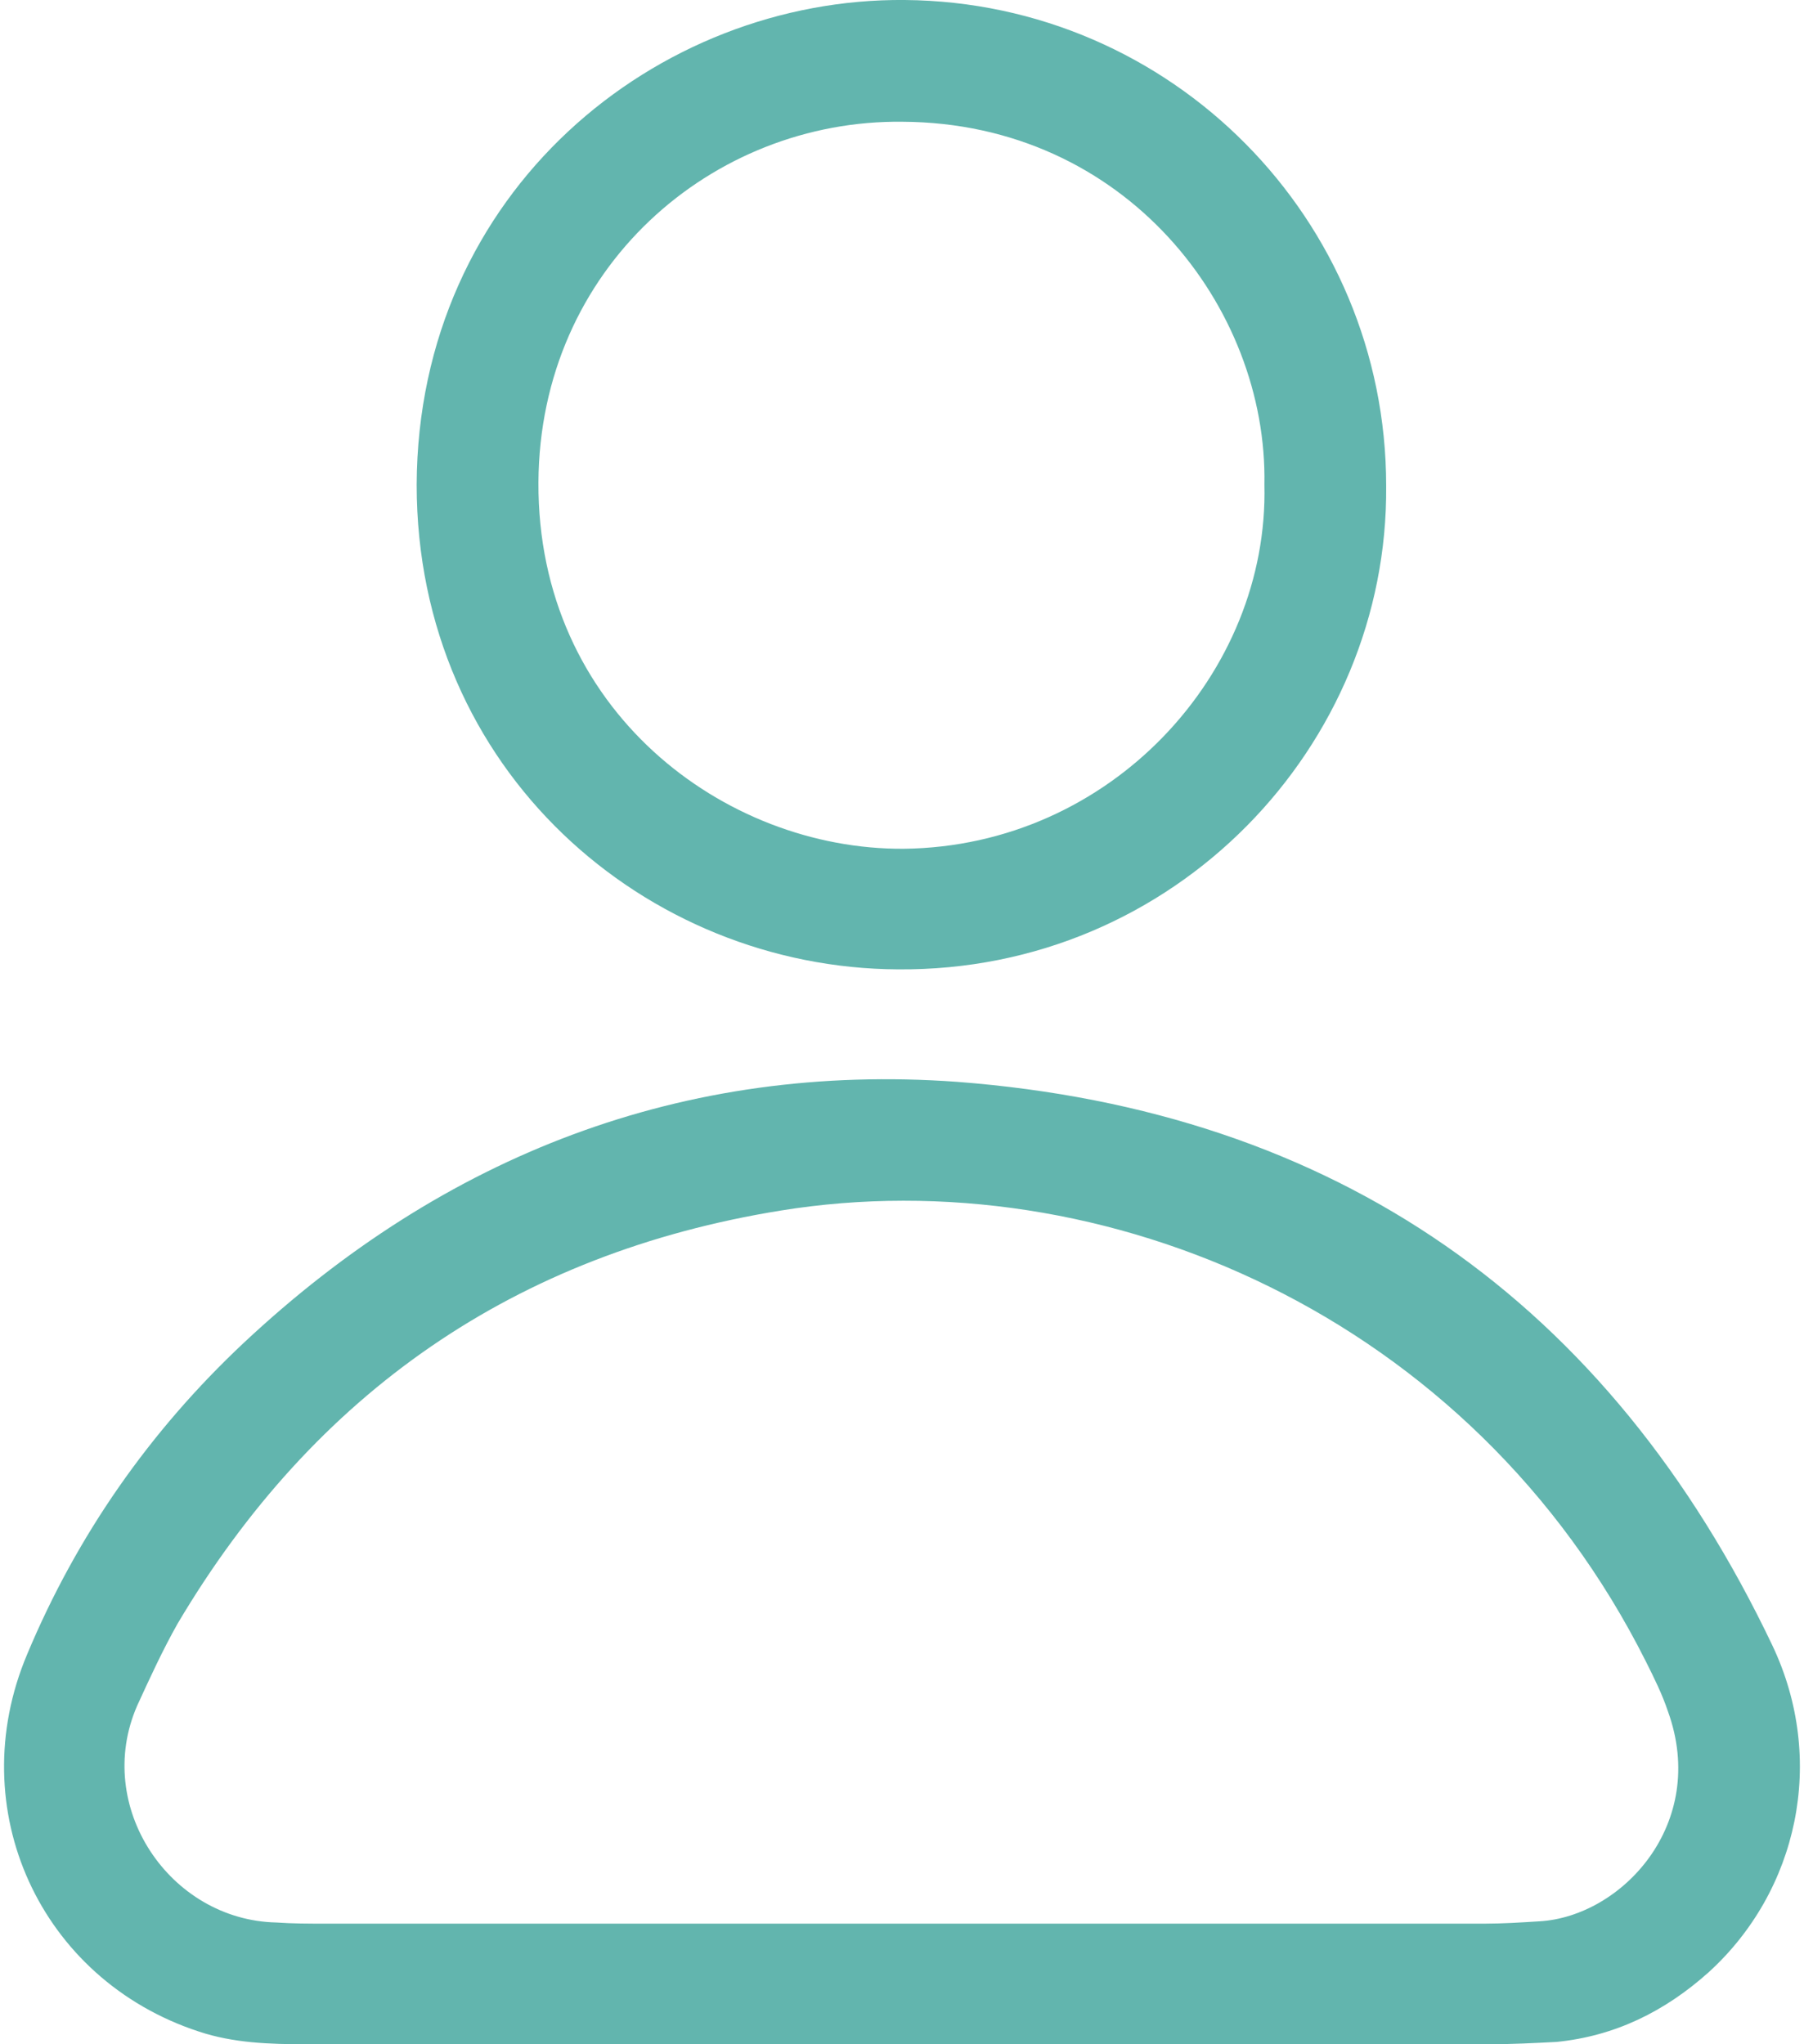
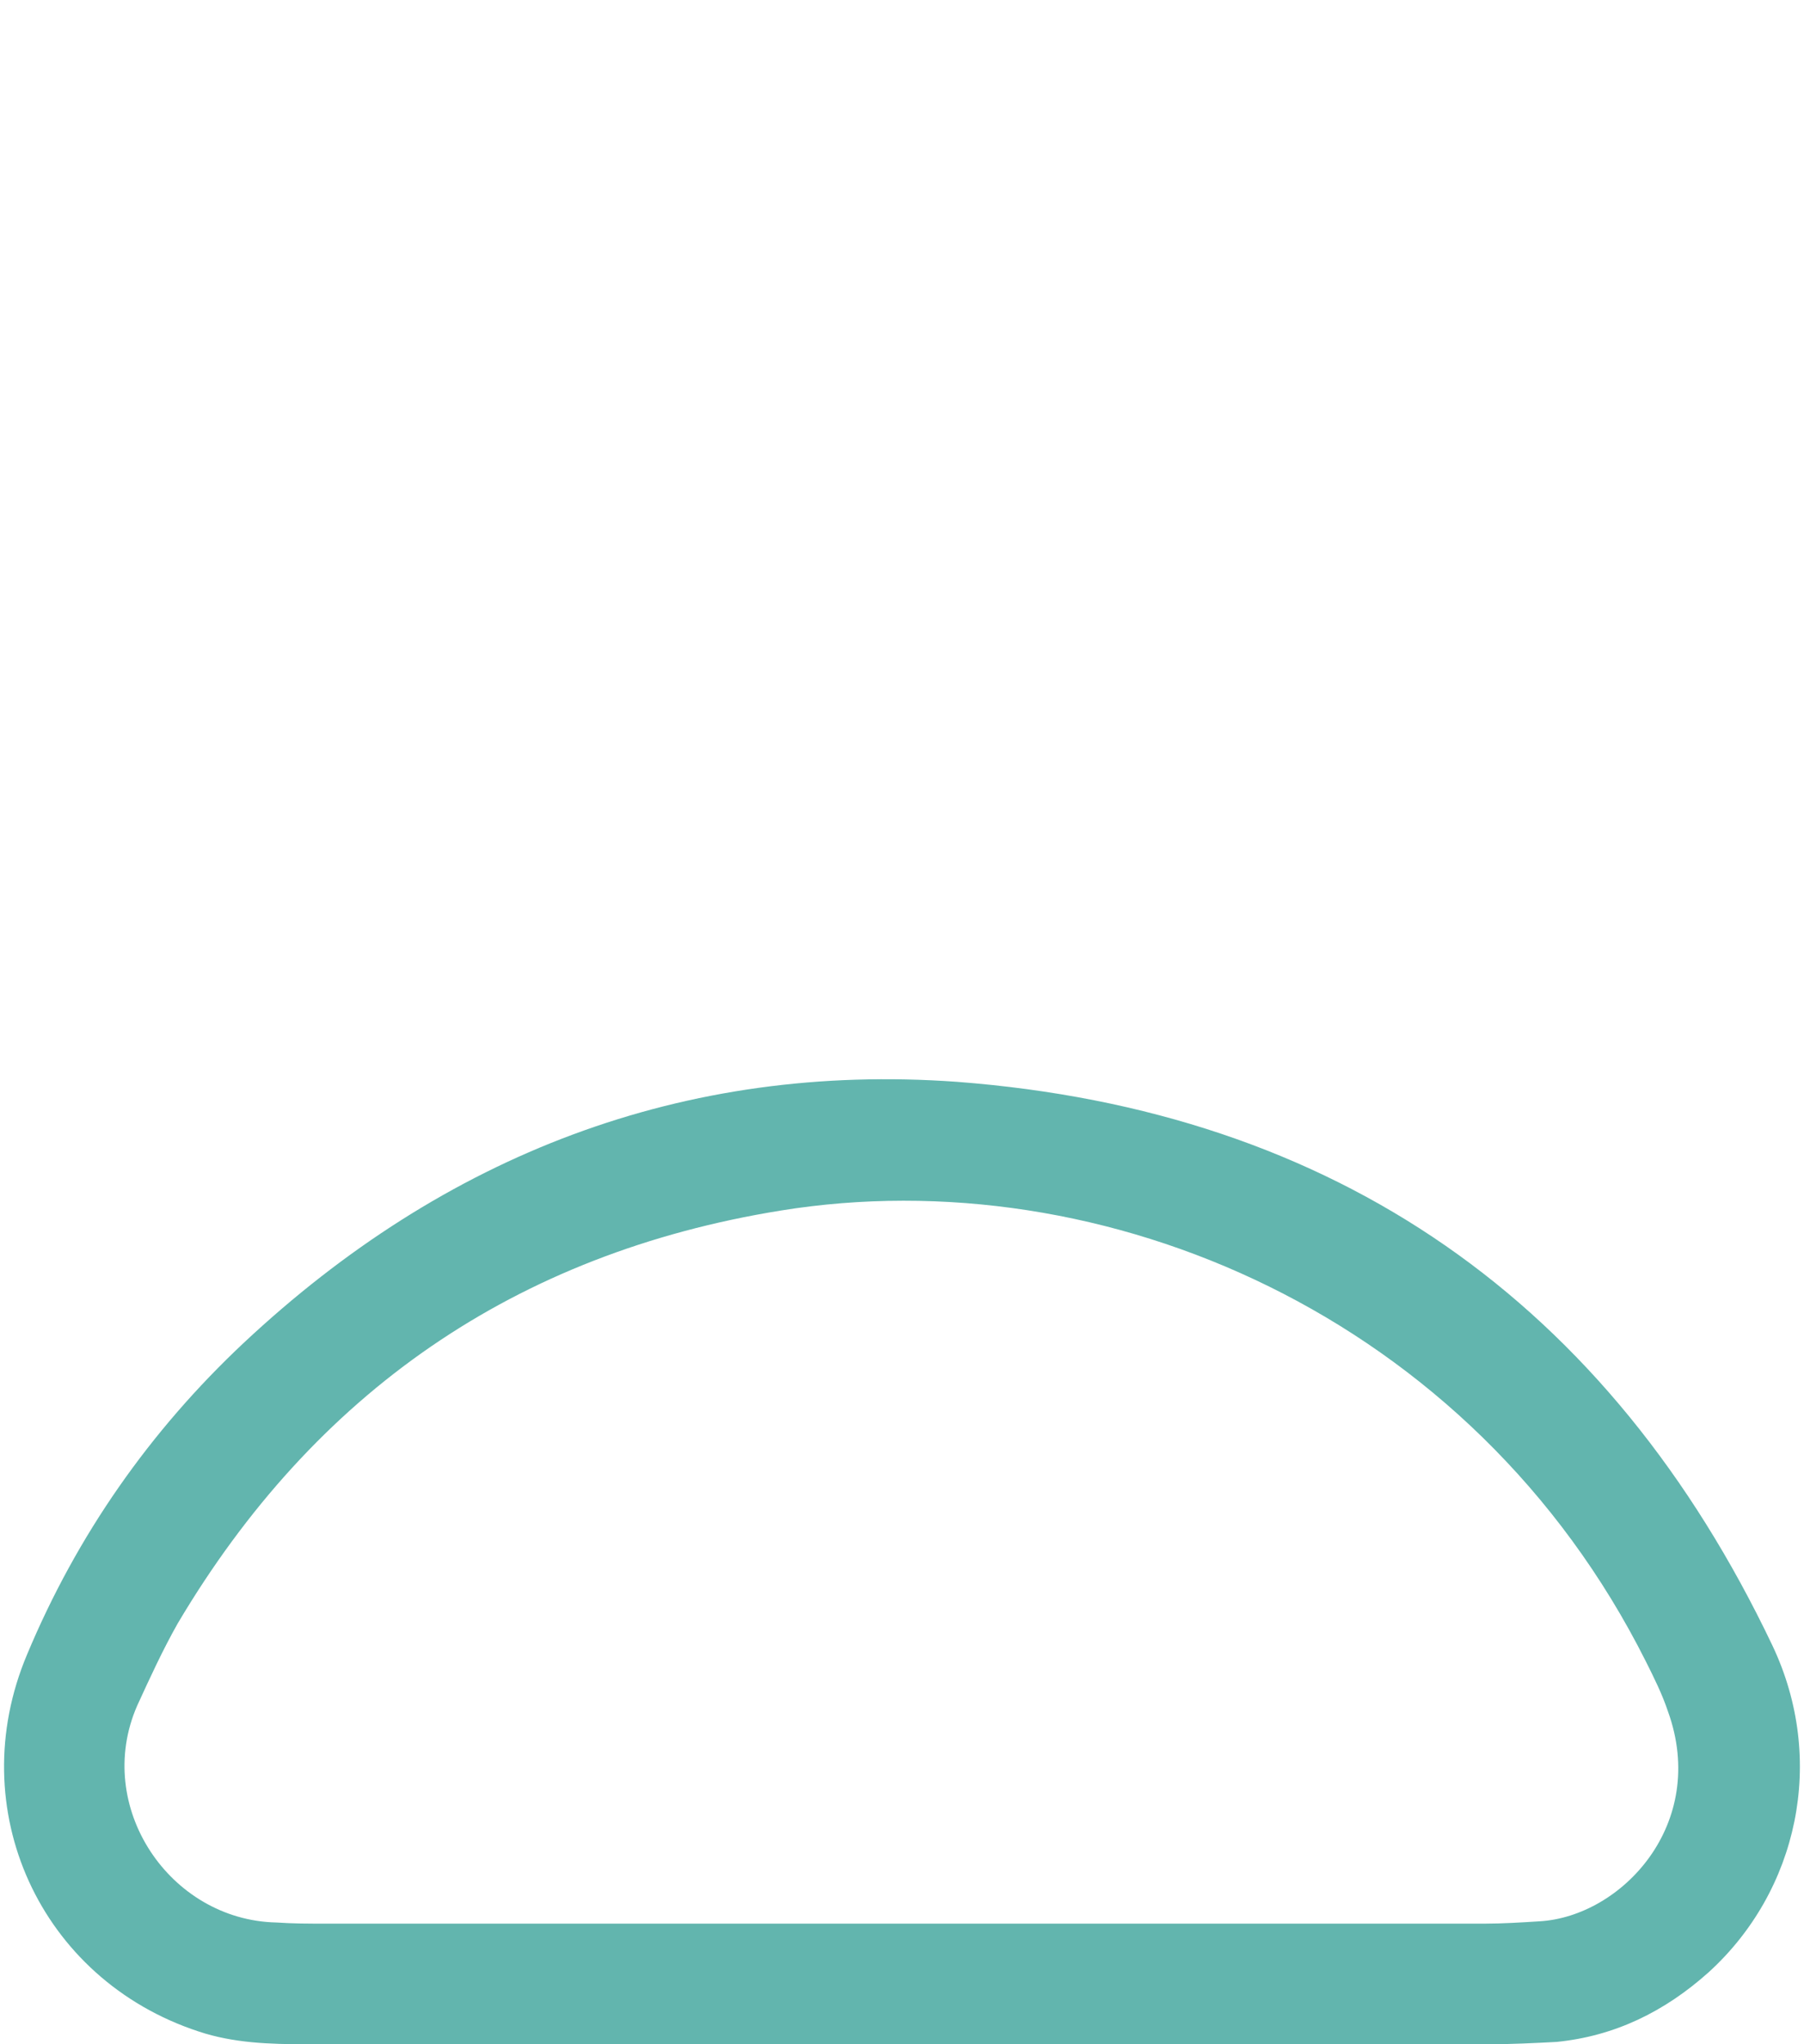
<svg xmlns="http://www.w3.org/2000/svg" xml:space="preserve" width="60px" height="68px" version="1.0" style="shape-rendering:geometricPrecision; text-rendering:geometricPrecision; image-rendering:optimizeQuality; fill-rule:evenodd; clip-rule:evenodd" viewBox="0 0 15.49 17.63">
  <defs>
    <style type="text/css"> .fil0 {fill:#62B5AE;fill-rule:nonzero} </style>
  </defs>
  <g id="Layer_x0020_1">
-     <path class="fil0" d="M13.24 16.57c-0.16,0.01 -0.32,0.02 -0.47,0.02 -1.68,0 -3.35,0 -5.03,0 -1.66,0 -3.31,0 -4.97,0 -0.14,0 -0.28,0 -0.42,-0.01 -0.92,-0.02 -1.58,-1 -1.2,-1.87 0.11,-0.24 0.22,-0.48 0.35,-0.71 1.18,-1.99 2.91,-3.19 5.2,-3.56 2.78,-0.45 5.96,0.9 7.46,3.89 0.07,0.14 0.14,0.28 0.19,0.43 0.35,0.97 -0.4,1.77 -1.11,1.81zm2.01 -2.38c-1.41,-2.96 -3.76,-4.61 -7.03,-4.86 -2.36,-0.17 -4.42,0.63 -6.15,2.25 -0.81,0.76 -1.44,1.66 -1.87,2.69 -0.56,1.33 0.11,2.8 1.48,3.25 0.3,0.1 0.61,0.11 0.93,0.11 1.71,0 3.42,0 5.13,0 1.69,0 3.38,0 5.07,0 0.19,0 0.39,-0.01 0.58,-0.02 0.5,-0.05 0.93,-0.26 1.31,-0.6 0.77,-0.7 1.02,-1.83 0.55,-2.82z" />
-     <path class="fil0" d="M7.75 1.05c1.92,0.01 3.15,1.6 3.12,3.13 0.04,1.62 -1.32,3.12 -3.11,3.14 -1.55,0.01 -3.16,-1.2 -3.15,-3.16 0.01,-1.85 1.5,-3.13 3.14,-3.11zm-0.04 7.31c2.39,0.02 4.23,-1.93 4.21,-4.17 0,-2.3 -1.85,-4.17 -4.15,-4.19 -2.14,-0.02 -4.2,1.65 -4.21,4.18 0,2.47 1.98,4.17 4.15,4.18z" />
+     <path class="fil0" d="M13.24 16.57c-0.16,0.01 -0.32,0.02 -0.47,0.02 -1.68,0 -3.35,0 -5.03,0 -1.66,0 -3.31,0 -4.97,0 -0.14,0 -0.28,0 -0.42,-0.01 -0.92,-0.02 -1.58,-1 -1.2,-1.87 0.11,-0.24 0.22,-0.48 0.35,-0.71 1.18,-1.99 2.91,-3.19 5.2,-3.56 2.78,-0.45 5.96,0.9 7.46,3.89 0.07,0.14 0.14,0.28 0.19,0.43 0.35,0.97 -0.4,1.77 -1.11,1.81zm2.01 -2.38c-1.41,-2.96 -3.76,-4.61 -7.03,-4.86 -2.36,-0.17 -4.42,0.63 -6.15,2.25 -0.81,0.76 -1.44,1.66 -1.87,2.69 -0.56,1.33 0.11,2.8 1.48,3.25 0.3,0.1 0.61,0.11 0.93,0.11 1.71,0 3.42,0 5.13,0 1.69,0 3.38,0 5.07,0 0.19,0 0.39,-0.01 0.58,-0.02 0.5,-0.05 0.93,-0.26 1.31,-0.6 0.77,-0.7 1.02,-1.83 0.55,-2.82" />
  </g>
</svg>